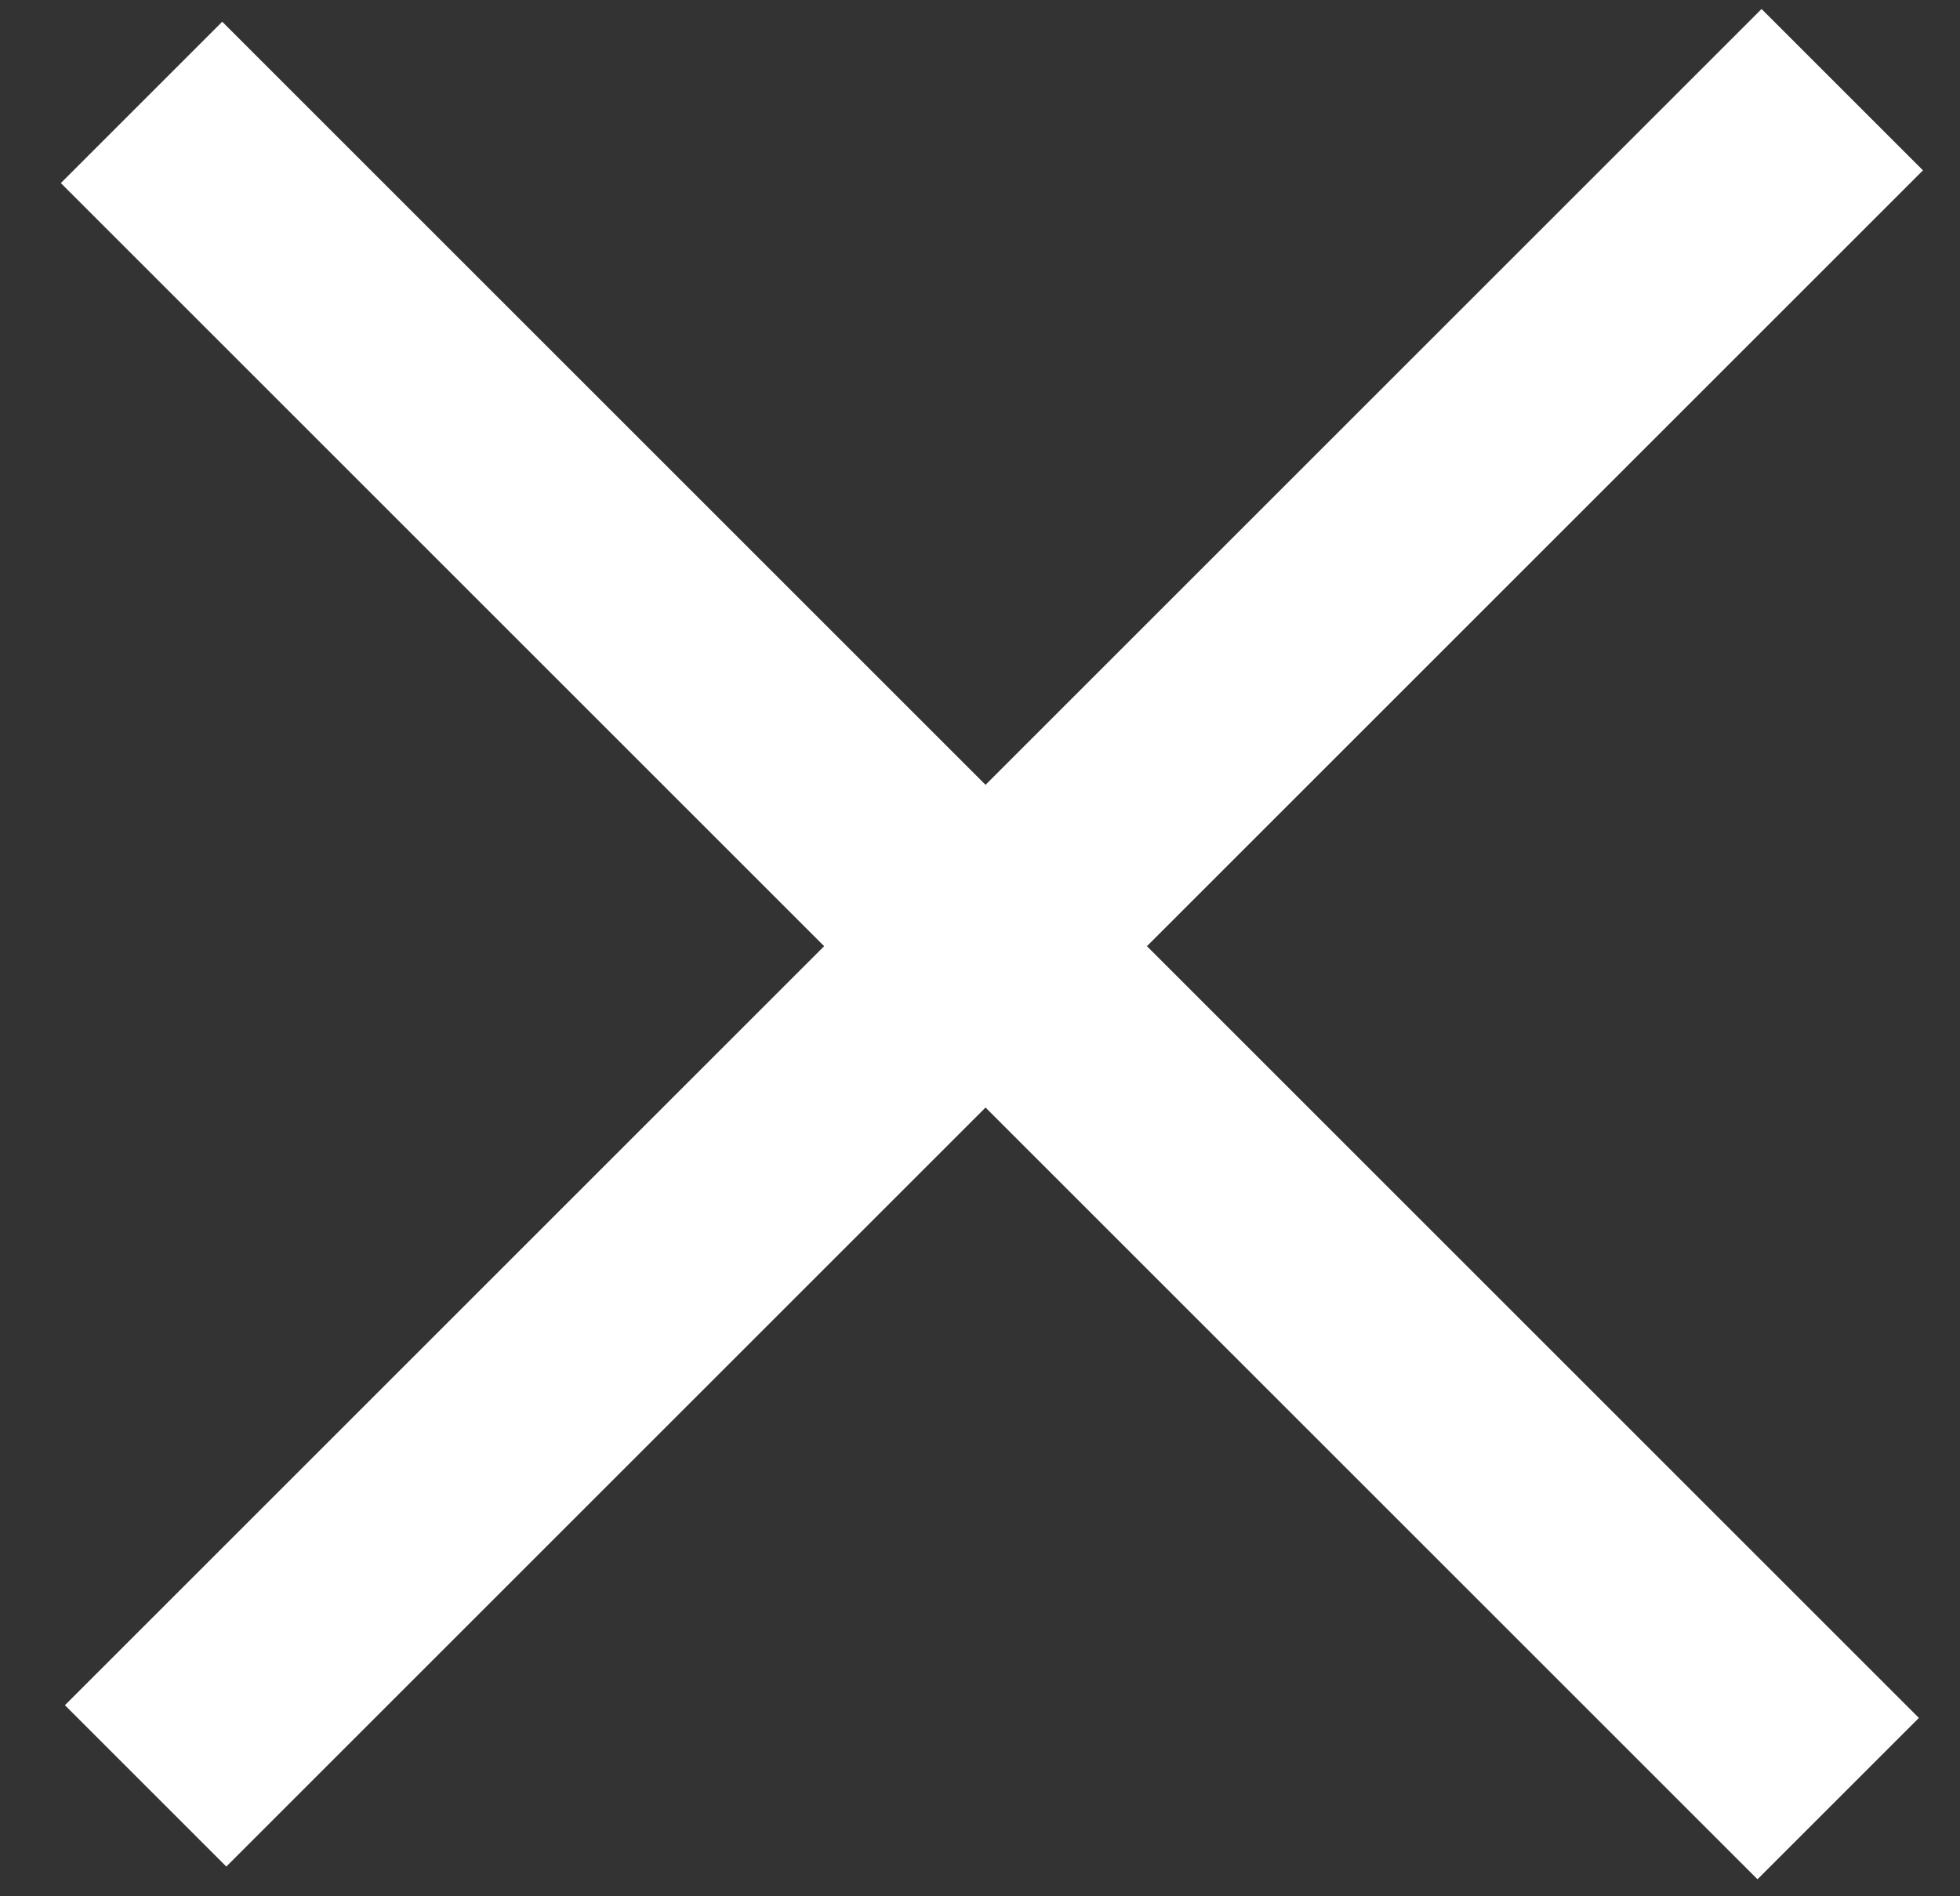
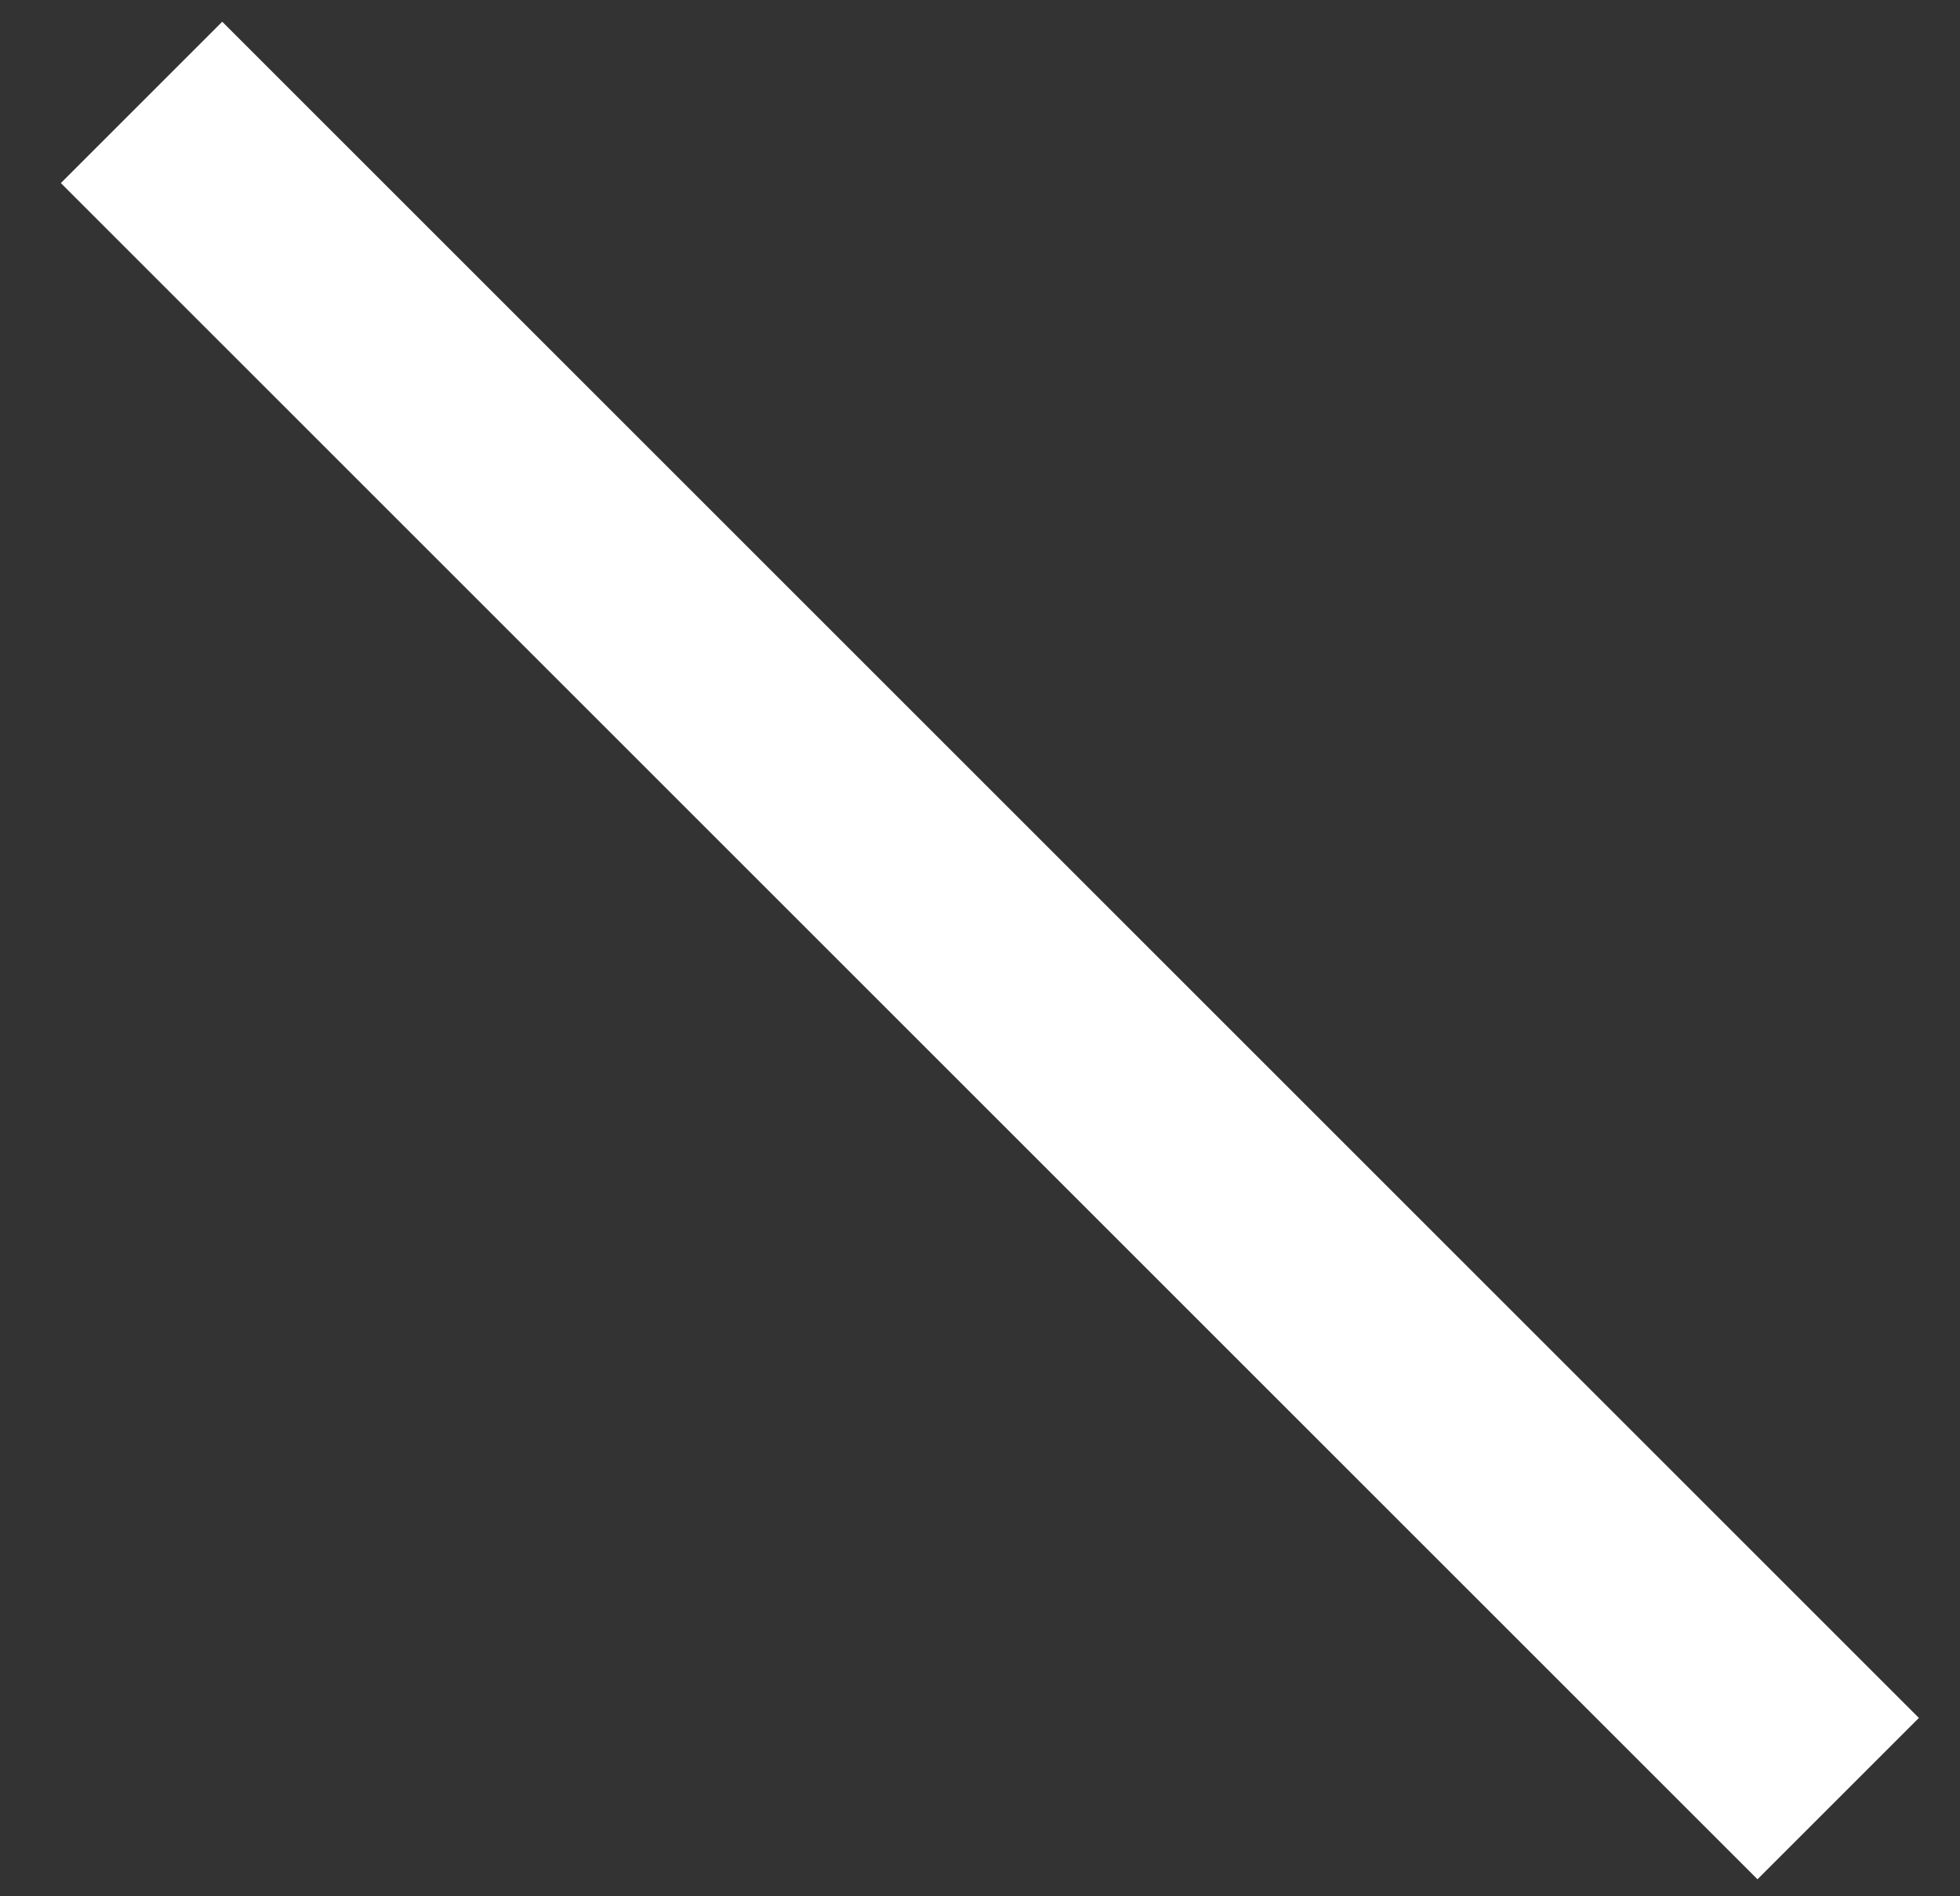
<svg xmlns="http://www.w3.org/2000/svg" width="31" height="30" viewBox="0 0 31 30" fill="none">
  <rect x="0" y="0" width="31" height="30" fill="#333333" stroke="none" />
-   <rect x="2.441" y="26.977" width="35.95" height="1.61" transform="rotate(-45 2.441 26.977)" fill="#FFFFFF" stroke="#FFFFFF" stroke-width="2" />
  <rect x="3.515" y="1.758" width="35.95" height="1.61" transform="rotate(45 3.515 1.758)" fill="#FFFFFF" stroke="#FFFFFF" stroke-width="2" />
</svg>